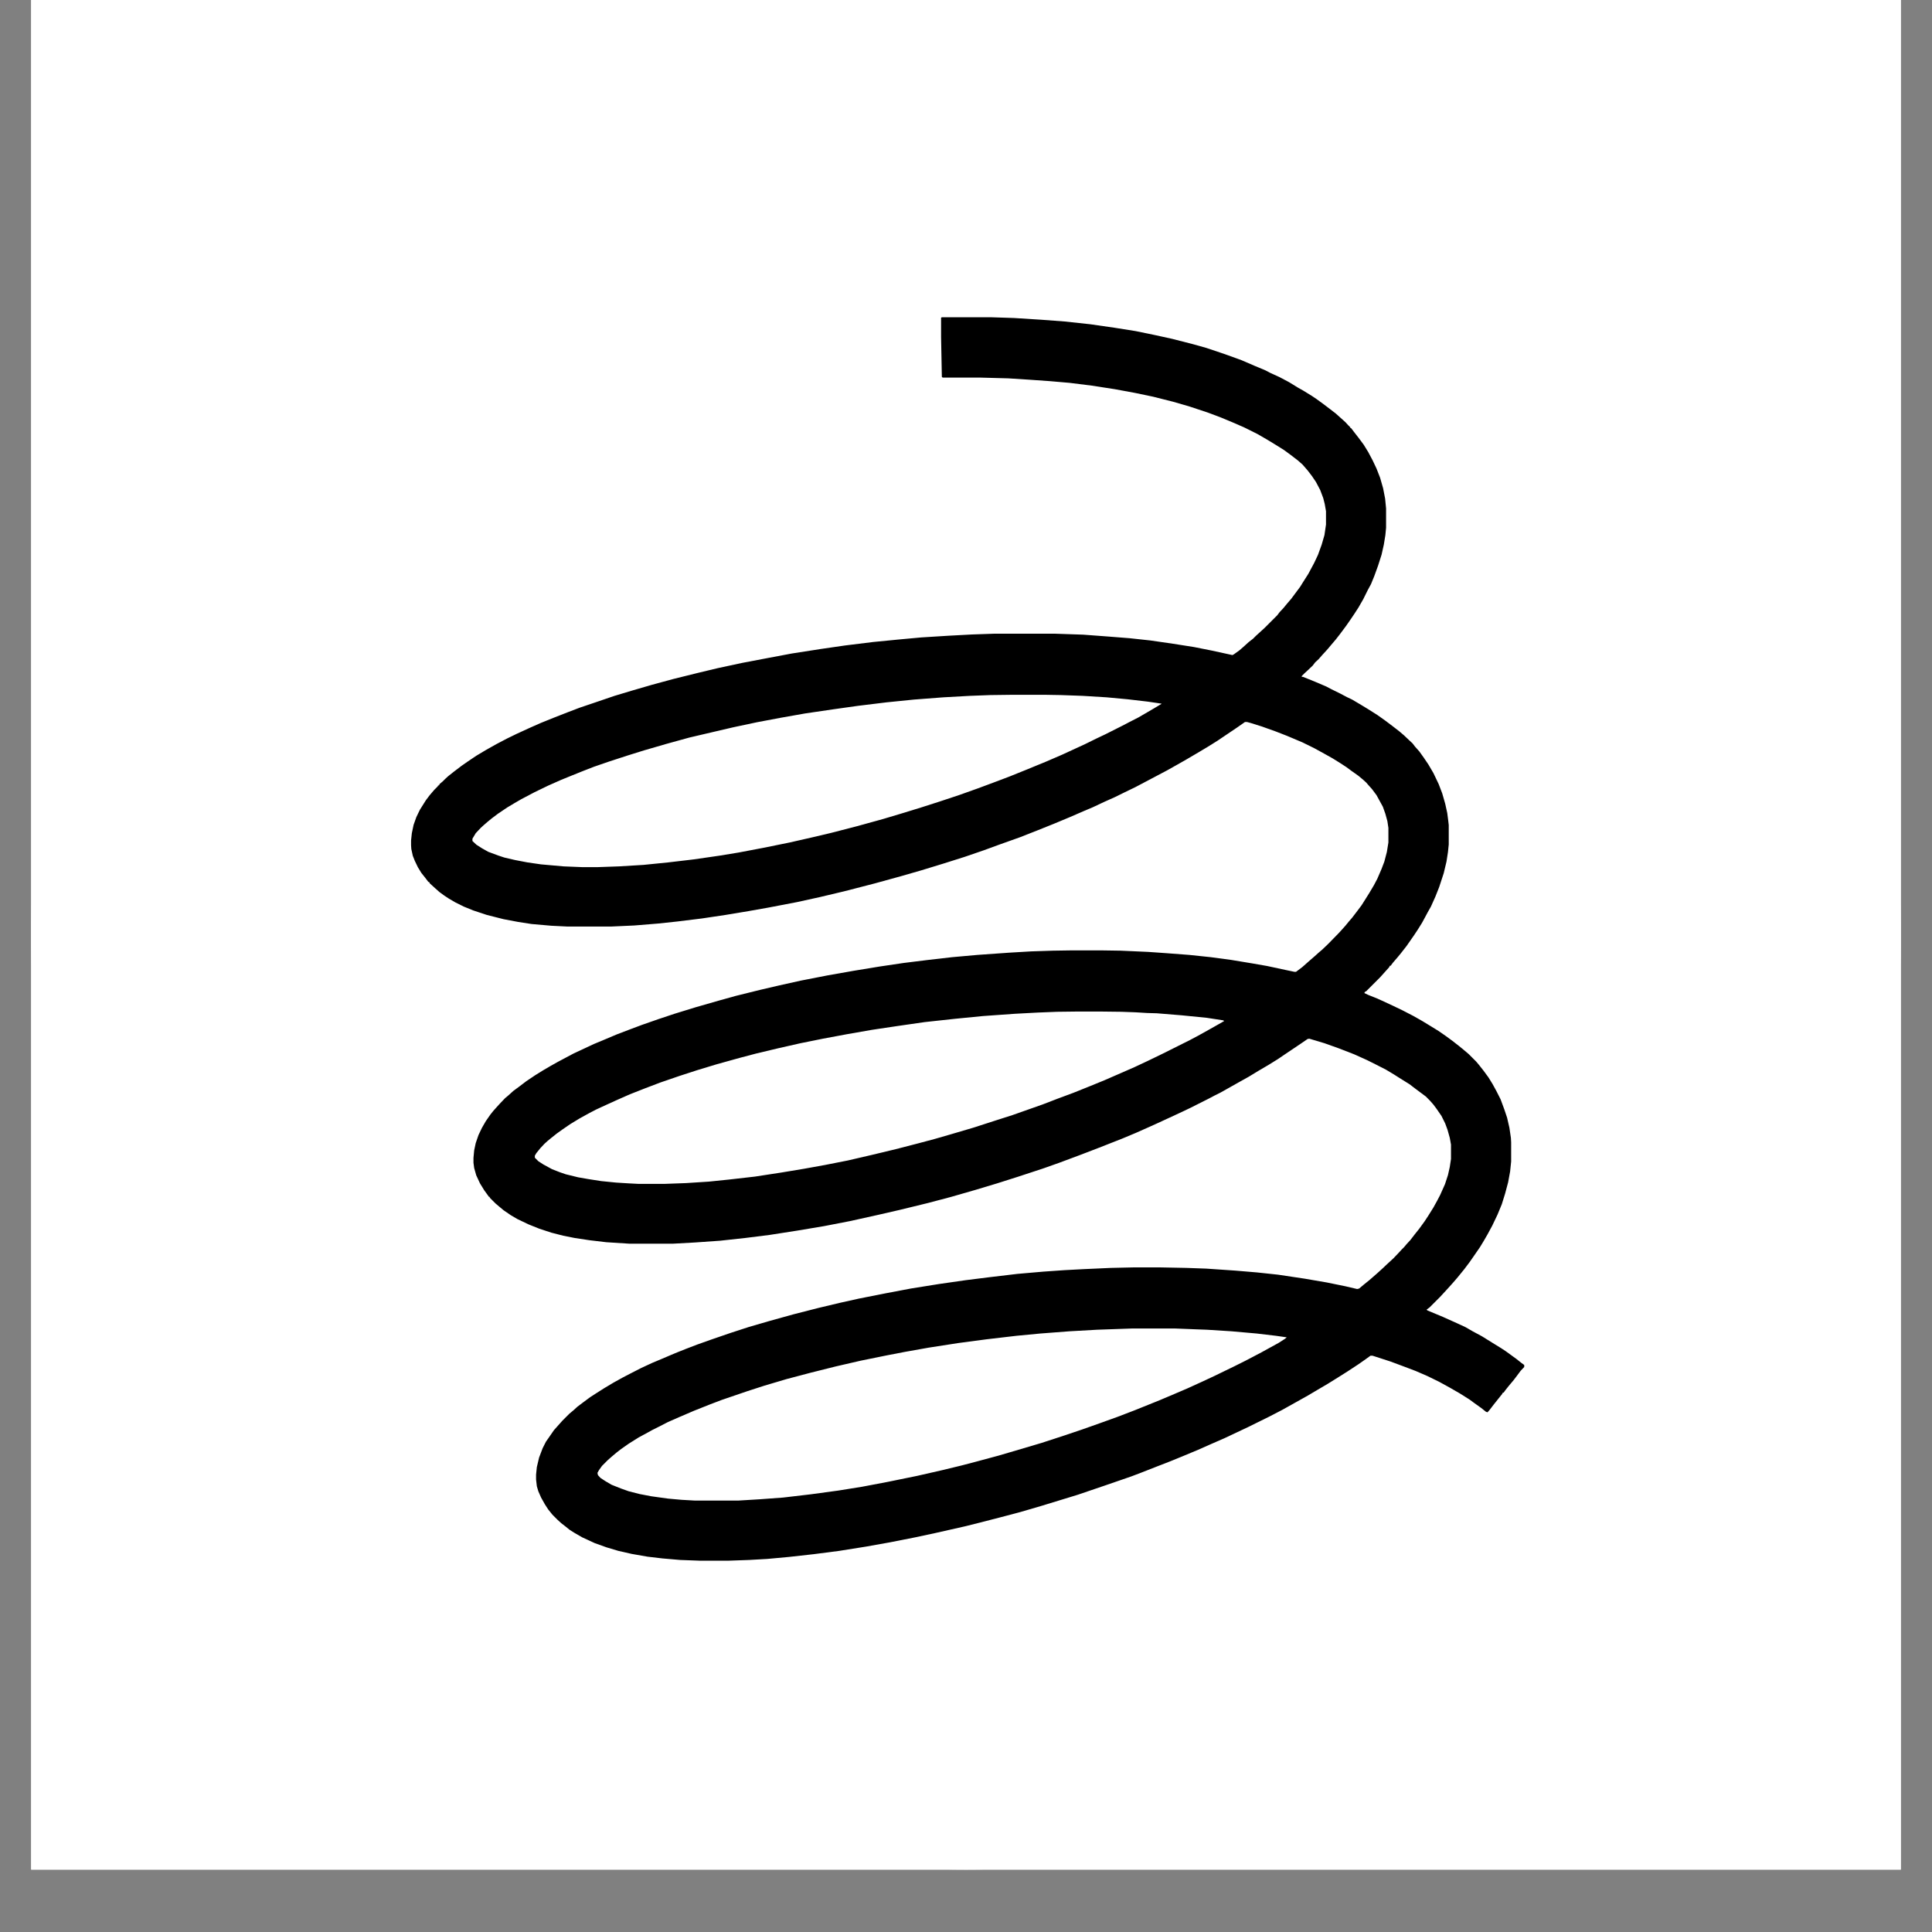
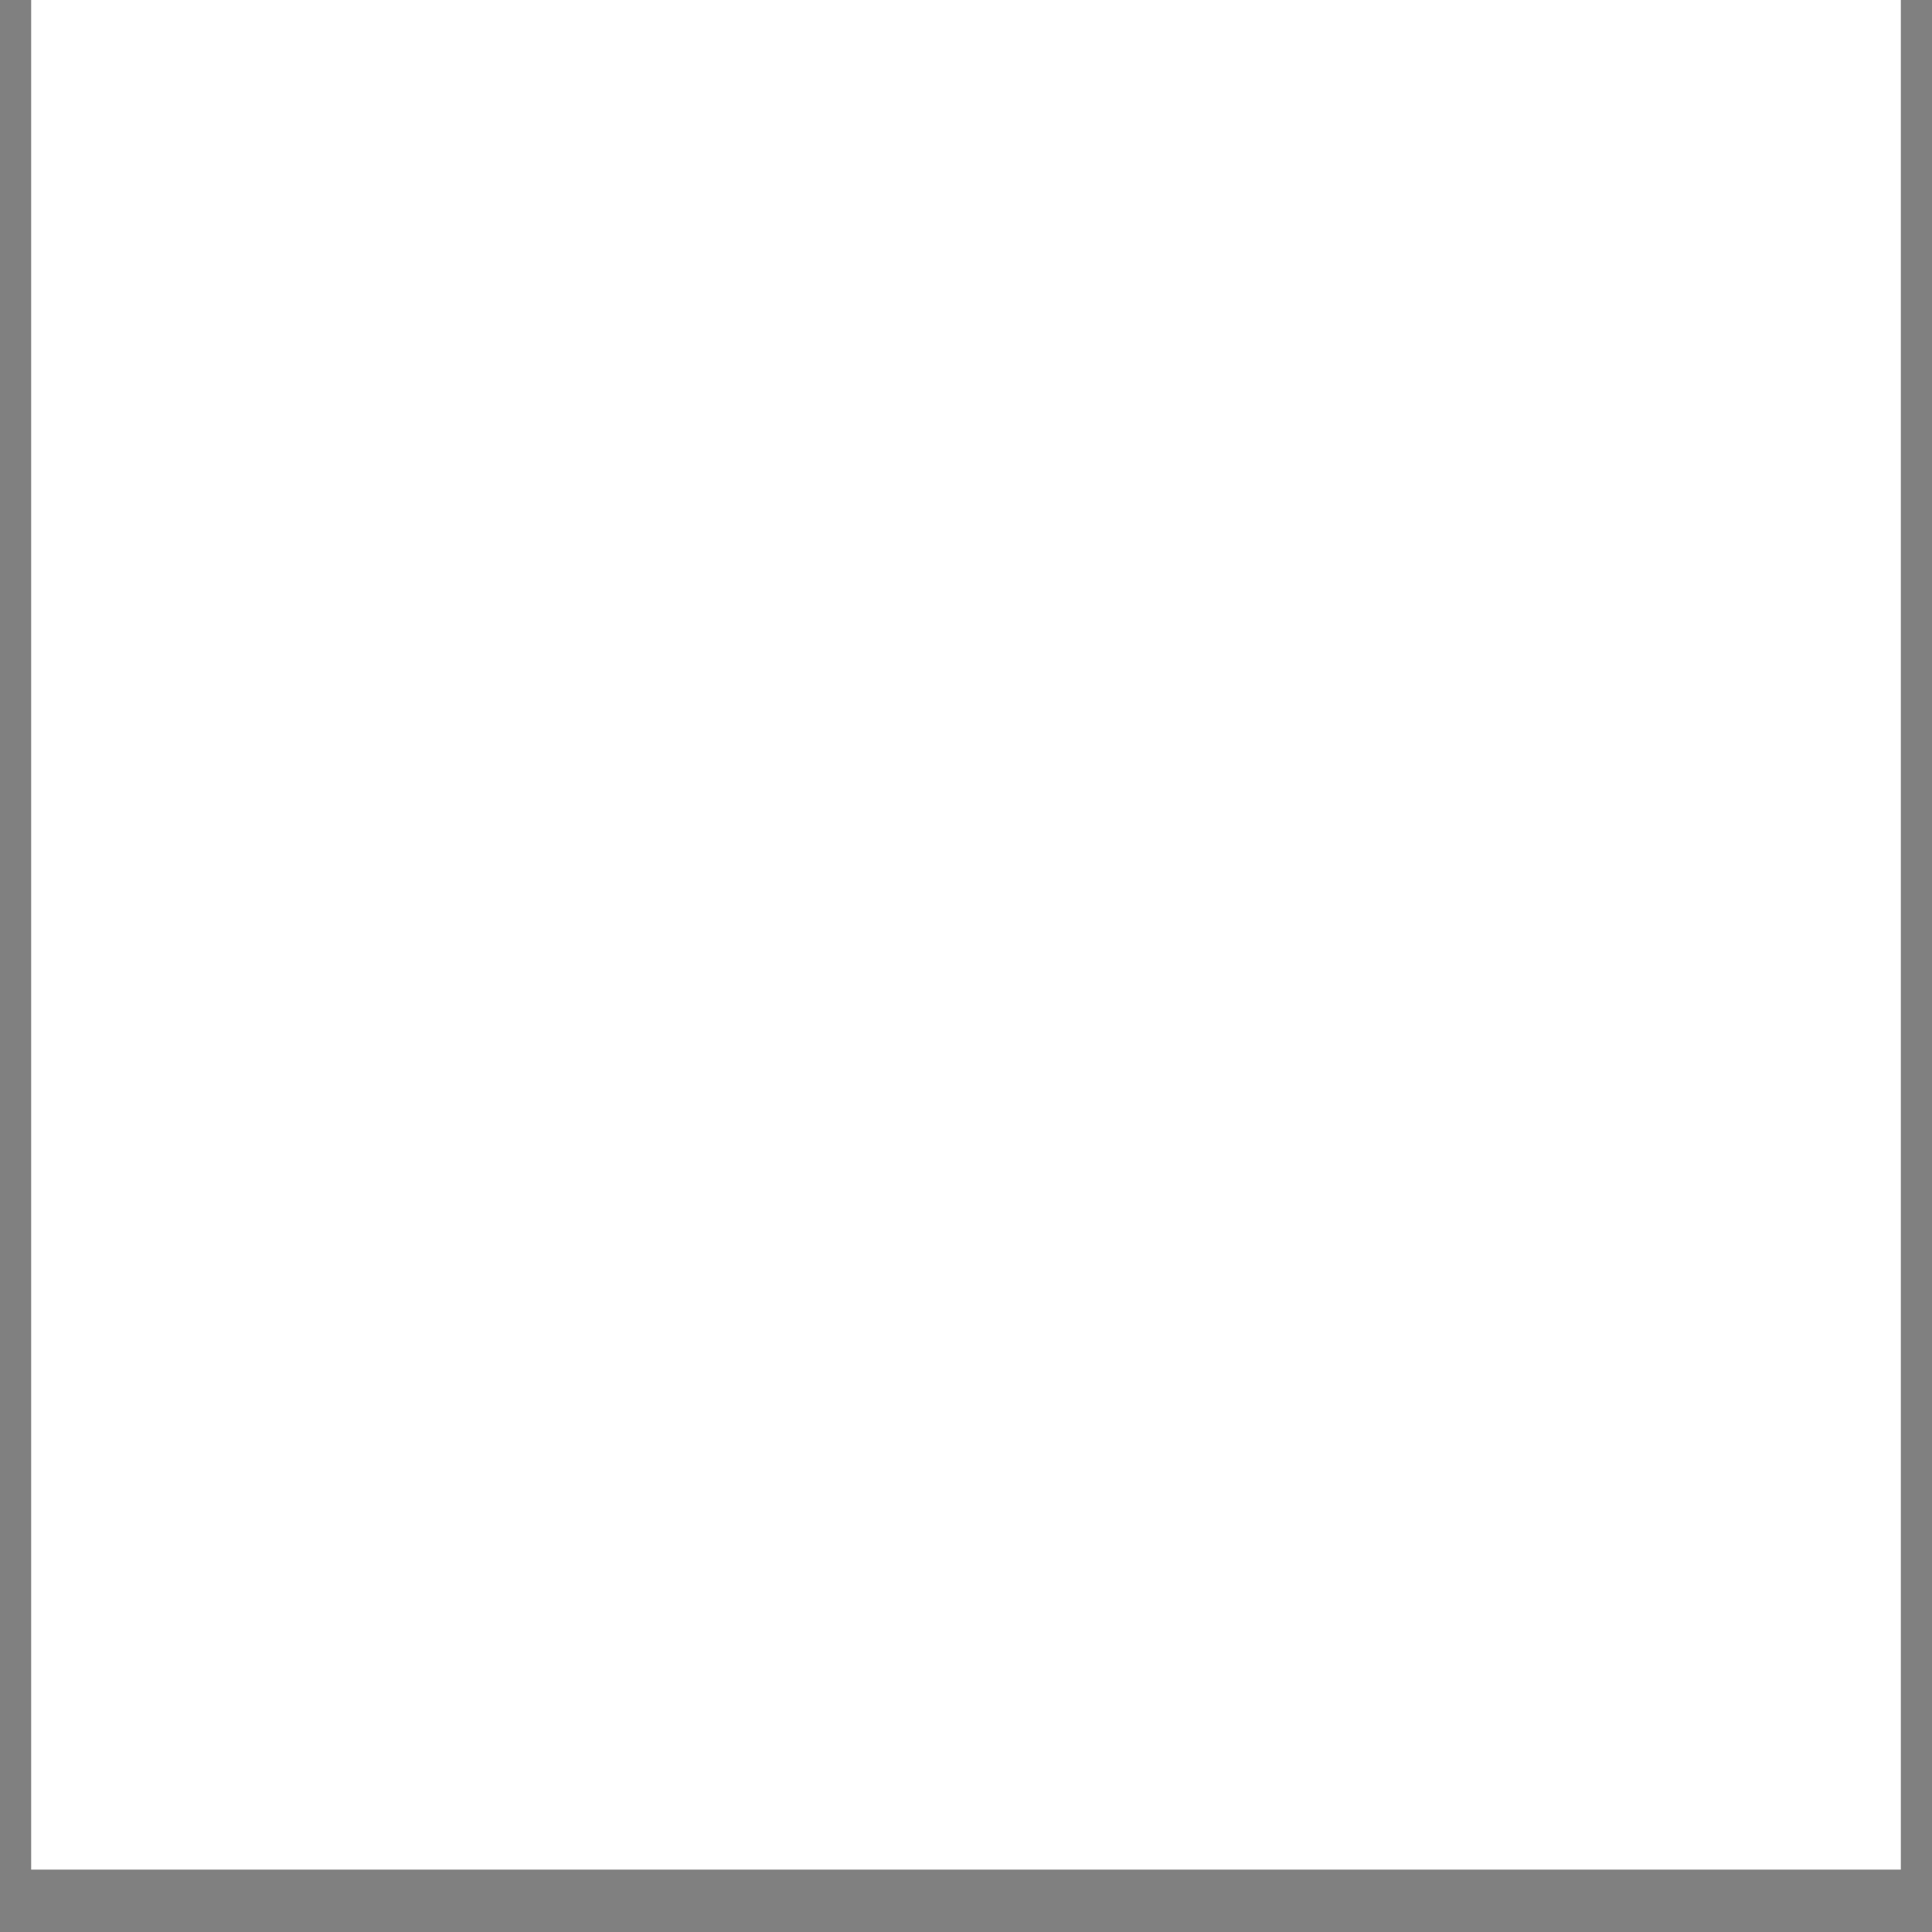
<svg xmlns="http://www.w3.org/2000/svg" version="1.0" preserveAspectRatio="xMidYMid meet" height="40" viewBox="0 0 30 30" zoomAndPan="magnify" width="40">
  <rect x="0" y="0" width="30" height="30" fill="#808080" stroke="none" />
  <defs>
    <clipPath id="a163bb2f23">
      <path clip-rule="nonzero" d="M 0.484 0 L 29.516 0 L 29.516 29.031 L 0.484 29.031 Z M 0.484 0" />
    </clipPath>
    <clipPath id="2073f9934d">
-       <path clip-rule="nonzero" d="M 0.484 0 L 29.516 0 L 29.516 29.031 L 0.484 29.031 Z M 0.484 0" />
-     </clipPath>
+       </clipPath>
    <clipPath id="83fd764443">
      <path clip-rule="nonzero" d="M 15 0 C 6.984 0 0.484 6.5 0.484 14.516 C 0.484 22.531 6.984 29.031 15 29.031 C 23.016 29.031 29.516 22.531 29.516 14.516 C 29.516 6.5 23.016 0 15 0 Z M 15 0" />
    </clipPath>
    <clipPath id="8f0f25abb8">
-       <path clip-rule="nonzero" d="M 6 4.488 L 24 4.488 L 24 24.812 L 6 24.812 Z M 6 4.488" />
-     </clipPath>
+       </clipPath>
  </defs>
  <g clip-path="url(#a163bb2f23)">
-     <path fill-rule="nonzero" fill-opacity="1" d="M 0.484 0 L 29.516 0 L 29.516 29.031 L 0.484 29.031 Z M 0.484 0" fill="#ffffff" />
    <path fill-rule="nonzero" fill-opacity="1" d="M 0.484 0 L 29.516 0 L 29.516 29.031 L 0.484 29.031 Z M 0.484 0" fill="#ffffff" />
  </g>
  <g clip-path="url(#2073f9934d)">
    <g clip-path="url(#83fd764443)">
      <path fill-rule="nonzero" fill-opacity="1" d="M 0.484 0 L 29.516 0 L 29.516 29.031 L 0.484 29.031 Z M 0.484 0" fill="#ffffff" />
    </g>
  </g>
  <g clip-path="url(#8f0f25abb8)">
-     <path fill-rule="nonzero" fill-opacity="1" d="M 14.625 4.926 L 15.379 4.926 L 15.746 4.938 L 16.172 4.965 L 16.531 4.992 L 16.93 5.035 L 17.312 5.09 L 17.633 5.141 L 17.934 5.203 L 18.203 5.262 L 18.523 5.344 L 18.73 5.402 L 18.895 5.457 L 19.055 5.512 L 19.281 5.594 L 19.48 5.68 L 19.648 5.75 L 19.73 5.793 L 19.867 5.855 L 20.016 5.934 L 20.156 6.02 L 20.238 6.066 L 20.371 6.148 L 20.441 6.195 L 20.559 6.281 L 20.652 6.352 L 20.738 6.418 L 20.812 6.484 L 20.891 6.555 L 20.934 6.602 L 20.969 6.637 L 20.969 6.648 L 20.98 6.648 L 21.031 6.715 L 21.098 6.801 L 21.176 6.906 L 21.246 7.02 L 21.316 7.152 L 21.375 7.277 L 21.43 7.418 L 21.477 7.582 L 21.508 7.742 L 21.523 7.895 L 21.523 8.195 L 21.512 8.309 L 21.488 8.457 L 21.453 8.613 L 21.398 8.785 L 21.34 8.945 L 21.289 9.07 L 21.238 9.164 L 21.168 9.305 L 21.094 9.434 L 21.031 9.531 L 20.973 9.617 L 20.902 9.719 L 20.809 9.844 L 20.742 9.93 L 20.672 10.012 L 20.617 10.078 L 20.531 10.172 L 20.477 10.234 L 20.422 10.285 L 20.383 10.336 L 20.305 10.41 L 20.258 10.453 L 20.215 10.496 L 20.211 10.508 L 20.238 10.512 L 20.43 10.59 L 20.594 10.66 L 20.676 10.703 L 20.812 10.77 L 20.914 10.824 L 20.996 10.863 L 21.141 10.949 L 21.238 11.008 L 21.387 11.102 L 21.508 11.188 L 21.617 11.27 L 21.727 11.355 L 21.801 11.418 L 21.879 11.492 L 21.934 11.543 L 21.973 11.594 L 22.039 11.668 L 22.109 11.766 L 22.18 11.871 L 22.258 12.004 L 22.34 12.176 L 22.395 12.32 L 22.441 12.48 L 22.473 12.625 L 22.488 12.742 L 22.496 12.812 L 22.496 13.113 L 22.484 13.23 L 22.461 13.379 L 22.418 13.559 L 22.348 13.773 L 22.289 13.922 L 22.219 14.078 L 22.168 14.168 L 22.133 14.234 L 22.082 14.328 L 22.016 14.434 L 21.957 14.523 L 21.84 14.691 L 21.754 14.801 L 21.703 14.863 L 21.629 14.949 L 21.594 14.996 L 21.582 14.996 L 21.57 15.02 L 21.43 15.176 L 21.211 15.395 L 21.199 15.395 L 21.191 15.414 L 21.18 15.418 L 21.246 15.449 L 21.383 15.504 L 21.461 15.539 L 21.629 15.617 L 21.777 15.688 L 21.949 15.777 L 22.086 15.855 L 22.234 15.945 L 22.336 16.008 L 22.449 16.086 L 22.555 16.164 L 22.66 16.246 L 22.727 16.301 L 22.805 16.367 L 22.922 16.484 L 22.965 16.535 L 23.039 16.629 L 23.113 16.73 L 23.176 16.832 L 23.234 16.938 L 23.301 17.07 L 23.359 17.227 L 23.402 17.355 L 23.438 17.512 L 23.461 17.668 L 23.465 17.738 L 23.465 18.035 L 23.449 18.191 L 23.418 18.359 L 23.371 18.535 L 23.32 18.699 L 23.254 18.859 L 23.172 19.031 L 23.098 19.168 L 23.039 19.27 L 22.98 19.367 L 22.891 19.496 L 22.82 19.598 L 22.738 19.707 L 22.633 19.836 L 22.566 19.914 L 22.496 19.992 L 22.453 20.039 L 22.359 20.141 L 22.199 20.301 L 22.152 20.336 L 22.164 20.348 L 22.406 20.449 L 22.633 20.551 L 22.758 20.609 L 22.867 20.672 L 23.012 20.75 L 23.176 20.852 L 23.309 20.934 L 23.379 20.98 L 23.477 21.051 L 23.551 21.105 L 23.625 21.164 L 23.668 21.195 L 23.668 21.227 L 23.613 21.285 L 23.555 21.363 L 23.504 21.43 L 23.426 21.523 L 23.379 21.582 L 23.348 21.625 L 23.336 21.625 L 23.324 21.648 L 23.27 21.715 L 23.195 21.809 L 23.129 21.895 L 23.098 21.93 L 23.074 21.922 L 23 21.863 L 22.891 21.785 L 22.816 21.73 L 22.668 21.637 L 22.512 21.547 L 22.348 21.457 L 22.164 21.367 L 21.984 21.289 L 21.789 21.215 L 21.59 21.141 L 21.371 21.07 L 21.312 21.051 L 21.281 21.051 L 21.211 21.102 L 21.094 21.184 L 20.922 21.297 L 20.773 21.391 L 20.617 21.488 L 20.457 21.582 L 20.305 21.672 L 20.18 21.742 L 19.906 21.895 L 19.711 21.996 L 19.379 22.16 L 19.023 22.328 L 18.781 22.434 L 18.605 22.512 L 18.363 22.613 L 18.172 22.691 L 17.961 22.773 L 17.711 22.871 L 17.566 22.926 L 17.398 22.984 L 17.16 23.066 L 16.734 23.211 L 16.391 23.316 L 16.172 23.383 L 15.84 23.48 L 15.602 23.543 L 15.301 23.621 L 14.992 23.699 L 14.523 23.805 L 14.215 23.871 L 13.82 23.949 L 13.445 24.016 L 13.031 24.082 L 12.637 24.133 L 12.25 24.176 L 11.914 24.207 L 11.633 24.223 L 11.32 24.234 L 10.859 24.234 L 10.562 24.223 L 10.285 24.199 L 10.055 24.172 L 9.809 24.129 L 9.602 24.082 L 9.418 24.027 L 9.234 23.961 L 9.039 23.871 L 8.918 23.801 L 8.844 23.754 L 8.781 23.703 L 8.715 23.652 L 8.656 23.598 L 8.578 23.52 L 8.512 23.438 L 8.461 23.359 L 8.402 23.254 L 8.359 23.156 L 8.336 23.078 L 8.324 22.973 L 8.324 22.898 L 8.336 22.781 L 8.371 22.633 L 8.426 22.488 L 8.477 22.387 L 8.551 22.281 L 8.602 22.207 L 8.734 22.059 L 8.84 21.953 L 8.906 21.898 L 8.965 21.844 L 9.059 21.773 L 9.164 21.695 L 9.254 21.637 L 9.383 21.555 L 9.527 21.469 L 9.668 21.391 L 9.781 21.332 L 9.957 21.242 L 10.125 21.164 L 10.273 21.102 L 10.484 21.012 L 10.652 20.945 L 10.824 20.879 L 11.055 20.797 L 11.352 20.695 L 11.629 20.605 L 11.949 20.512 L 12.316 20.41 L 12.711 20.309 L 13.043 20.23 L 13.34 20.164 L 13.754 20.082 L 14.145 20.008 L 14.582 19.938 L 14.992 19.879 L 15.367 19.832 L 15.797 19.781 L 16.199 19.746 L 16.527 19.723 L 16.828 19.707 L 17.25 19.688 L 17.609 19.68 L 18.008 19.68 L 18.422 19.688 L 18.73 19.699 L 19.184 19.73 L 19.516 19.758 L 19.844 19.793 L 20.258 19.855 L 20.602 19.914 L 20.891 19.973 L 21.074 20.016 L 21.105 20.008 L 21.18 19.945 L 21.262 19.879 L 21.387 19.77 L 21.477 19.688 L 21.535 19.633 L 21.637 19.539 L 21.719 19.453 L 21.762 19.406 L 21.801 19.367 L 21.844 19.316 L 21.898 19.258 L 21.961 19.176 L 22.039 19.078 L 22.121 18.965 L 22.18 18.875 L 22.258 18.75 L 22.316 18.645 L 22.363 18.555 L 22.438 18.387 L 22.484 18.246 L 22.512 18.121 L 22.531 17.996 L 22.531 17.773 L 22.512 17.668 L 22.477 17.543 L 22.441 17.445 L 22.383 17.328 L 22.305 17.215 L 22.258 17.152 L 22.207 17.094 L 22.141 17.027 L 21.984 16.91 L 21.887 16.836 L 21.73 16.738 L 21.645 16.684 L 21.52 16.609 L 21.359 16.527 L 21.227 16.461 L 21.027 16.371 L 20.785 16.277 L 20.566 16.199 L 20.332 16.129 L 20.305 16.133 L 20.191 16.211 L 19.941 16.379 L 19.844 16.445 L 19.699 16.535 L 19.539 16.629 L 19.391 16.719 L 19.23 16.809 L 18.953 16.965 L 18.859 17.012 L 18.77 17.059 L 18.484 17.203 L 18.352 17.266 L 18.16 17.355 L 17.965 17.445 L 17.816 17.512 L 17.641 17.59 L 17.426 17.68 L 17.07 17.82 L 16.773 17.934 L 16.449 18.055 L 16.195 18.145 L 15.805 18.273 L 15.484 18.375 L 15.145 18.477 L 14.766 18.586 L 14.41 18.68 L 13.98 18.785 L 13.641 18.863 L 13.199 18.961 L 12.797 19.039 L 12.379 19.109 L 11.949 19.176 L 11.574 19.223 L 11.18 19.266 L 10.793 19.293 L 10.449 19.312 L 9.773 19.312 L 9.414 19.289 L 9.152 19.258 L 8.922 19.223 L 8.746 19.188 L 8.562 19.141 L 8.371 19.078 L 8.207 19.012 L 8.035 18.93 L 7.934 18.871 L 7.82 18.793 L 7.754 18.738 L 7.695 18.688 L 7.605 18.598 L 7.605 18.586 L 7.594 18.586 L 7.52 18.484 L 7.453 18.375 L 7.395 18.25 L 7.363 18.137 L 7.352 18.055 L 7.352 17.98 L 7.363 17.863 L 7.387 17.75 L 7.43 17.625 L 7.484 17.512 L 7.543 17.41 L 7.613 17.309 L 7.66 17.25 L 7.719 17.184 L 7.762 17.137 L 7.844 17.051 L 7.891 17.012 L 7.973 16.938 L 8.059 16.875 L 8.172 16.789 L 8.312 16.695 L 8.438 16.617 L 8.551 16.551 L 8.656 16.492 L 8.906 16.359 L 9.039 16.297 L 9.223 16.211 L 9.391 16.141 L 9.578 16.062 L 9.793 15.98 L 9.969 15.914 L 10.227 15.824 L 10.473 15.742 L 10.801 15.641 L 11.156 15.539 L 11.422 15.465 L 11.801 15.371 L 12.102 15.301 L 12.434 15.227 L 12.855 15.145 L 13.258 15.074 L 13.66 15.008 L 14.031 14.953 L 14.41 14.906 L 14.785 14.863 L 15.176 14.828 L 15.672 14.793 L 16.012 14.773 L 16.348 14.762 L 16.609 14.758 L 17.137 14.758 L 17.402 14.762 L 17.828 14.781 L 18.113 14.801 L 18.469 14.828 L 18.801 14.863 L 19.121 14.906 L 19.453 14.961 L 19.676 15 L 19.965 15.062 L 20.098 15.09 L 20.125 15.09 L 20.223 15.016 L 20.32 14.93 L 20.41 14.852 L 20.48 14.789 L 20.531 14.746 L 20.625 14.656 L 20.789 14.488 L 20.832 14.441 L 20.891 14.375 L 20.945 14.309 L 20.996 14.25 L 21.074 14.148 L 21.141 14.059 L 21.191 13.98 L 21.262 13.867 L 21.336 13.742 L 21.387 13.645 L 21.453 13.492 L 21.496 13.379 L 21.535 13.23 L 21.559 13.082 L 21.559 12.855 L 21.543 12.75 L 21.512 12.637 L 21.473 12.527 L 21.422 12.434 L 21.375 12.348 L 21.305 12.254 L 21.246 12.188 L 21.215 12.152 L 21.168 12.109 L 21.094 12.047 L 20.984 11.969 L 20.91 11.914 L 20.82 11.855 L 20.695 11.777 L 20.57 11.707 L 20.406 11.617 L 20.223 11.527 L 19.984 11.426 L 19.812 11.359 L 19.594 11.281 L 19.422 11.227 L 19.363 11.211 L 19.332 11.211 L 19.215 11.293 L 19 11.438 L 18.902 11.504 L 18.758 11.594 L 18.621 11.676 L 18.422 11.793 L 18.285 11.871 L 18.125 11.961 L 17.934 12.062 L 17.629 12.223 L 17.445 12.312 L 17.309 12.379 L 17.152 12.449 L 16.969 12.535 L 16.82 12.598 L 16.613 12.688 L 16.371 12.789 L 16.117 12.891 L 15.84 13 L 15.512 13.117 L 15.277 13.203 L 14.98 13.305 L 14.648 13.41 L 14.301 13.516 L 13.992 13.605 L 13.578 13.719 L 13.109 13.84 L 12.73 13.93 L 12.375 14.008 L 11.926 14.094 L 11.621 14.148 L 11.266 14.207 L 10.898 14.262 L 10.516 14.309 L 10.227 14.34 L 9.848 14.371 L 9.496 14.387 L 8.805 14.387 L 8.562 14.375 L 8.254 14.348 L 8.047 14.316 L 7.82 14.273 L 7.559 14.207 L 7.348 14.137 L 7.203 14.078 L 7.07 14.012 L 6.969 13.953 L 6.898 13.906 L 6.824 13.852 L 6.762 13.797 L 6.672 13.715 L 6.664 13.695 L 6.652 13.695 L 6.602 13.629 L 6.543 13.555 L 6.488 13.465 L 6.441 13.367 L 6.41 13.289 L 6.387 13.184 L 6.383 13.125 L 6.383 13.051 L 6.395 12.938 L 6.422 12.809 L 6.465 12.688 L 6.52 12.574 L 6.613 12.426 L 6.672 12.348 L 6.742 12.266 L 6.797 12.211 L 6.801 12.199 L 6.812 12.199 L 6.812 12.188 L 6.824 12.188 L 6.824 12.176 L 6.875 12.133 L 6.914 12.094 L 6.961 12.051 L 7.051 11.98 L 7.168 11.891 L 7.27 11.82 L 7.398 11.734 L 7.547 11.645 L 7.707 11.555 L 7.879 11.465 L 8.023 11.395 L 8.219 11.305 L 8.395 11.227 L 8.598 11.145 L 8.828 11.055 L 9.004 10.988 L 9.223 10.914 L 9.543 10.805 L 9.816 10.723 L 10.125 10.633 L 10.457 10.543 L 10.836 10.449 L 11.145 10.375 L 11.527 10.293 L 11.895 10.223 L 12.293 10.148 L 12.742 10.078 L 13.121 10.023 L 13.559 9.969 L 13.957 9.93 L 14.305 9.898 L 14.738 9.871 L 15.094 9.852 L 15.441 9.84 L 16.379 9.84 L 16.82 9.855 L 17.195 9.883 L 17.539 9.91 L 17.863 9.945 L 18.215 9.996 L 18.539 10.047 L 18.816 10.102 L 19.137 10.172 L 19.16 10.16 L 19.246 10.098 L 19.305 10.047 L 19.391 9.969 L 19.457 9.918 L 19.5 9.875 L 19.547 9.832 L 19.637 9.75 L 19.832 9.555 L 19.871 9.504 L 19.93 9.441 L 19.984 9.375 L 20.051 9.297 L 20.109 9.219 L 20.188 9.113 L 20.234 9.039 L 20.316 8.91 L 20.406 8.742 L 20.465 8.617 L 20.523 8.457 L 20.566 8.309 L 20.59 8.145 L 20.59 7.938 L 20.57 7.824 L 20.547 7.734 L 20.5 7.609 L 20.434 7.484 L 20.371 7.391 L 20.305 7.305 L 20.227 7.215 L 20.156 7.152 L 20.039 7.062 L 19.938 6.988 L 19.82 6.914 L 19.672 6.824 L 19.523 6.738 L 19.32 6.637 L 19.148 6.562 L 18.961 6.484 L 18.754 6.406 L 18.461 6.309 L 18.215 6.238 L 17.906 6.16 L 17.629 6.102 L 17.309 6.043 L 16.953 5.988 L 16.609 5.945 L 16.297 5.918 L 15.969 5.895 L 15.656 5.875 L 15.211 5.863 L 14.637 5.863 L 14.625 5.852 L 14.613 5.23 L 14.613 4.934 Z M 15.695 10.789 L 15.379 10.793 L 15.062 10.805 L 14.648 10.828 L 14.191 10.863 L 13.766 10.906 L 13.316 10.961 L 12.926 11.016 L 12.504 11.078 L 12.125 11.145 L 11.754 11.215 L 11.387 11.293 L 11.07 11.367 L 10.703 11.453 L 10.348 11.551 L 10 11.652 L 9.75 11.73 L 9.461 11.824 L 9.223 11.906 L 9.051 11.973 L 8.887 12.039 L 8.715 12.109 L 8.512 12.199 L 8.301 12.301 L 8.094 12.41 L 7.992 12.469 L 7.875 12.539 L 7.73 12.637 L 7.637 12.707 L 7.57 12.762 L 7.512 12.812 L 7.465 12.855 L 7.387 12.938 L 7.336 13.023 L 7.336 13.059 L 7.398 13.117 L 7.484 13.172 L 7.582 13.227 L 7.738 13.285 L 7.832 13.316 L 8 13.355 L 8.188 13.391 L 8.402 13.422 L 8.75 13.453 L 9.047 13.465 L 9.273 13.465 L 9.613 13.453 L 9.992 13.43 L 10.379 13.391 L 10.777 13.344 L 11.184 13.285 L 11.469 13.238 L 11.859 13.164 L 12.262 13.082 L 12.605 13.004 L 12.902 12.934 L 13.297 12.832 L 13.707 12.719 L 14.008 12.629 L 14.301 12.539 L 14.594 12.445 L 14.898 12.344 L 15.184 12.242 L 15.426 12.152 L 15.672 12.059 L 15.945 11.949 L 16.059 11.902 L 16.23 11.832 L 16.492 11.719 L 16.848 11.555 L 17.031 11.465 L 17.164 11.402 L 17.426 11.27 L 17.539 11.211 L 17.676 11.141 L 17.812 11.062 L 17.918 11 L 18.035 10.93 L 18.035 10.926 L 17.824 10.895 L 17.516 10.859 L 17.184 10.828 L 16.809 10.805 L 16.473 10.793 L 16.242 10.789 Z M 16.738 15.707 L 16.414 15.711 L 16.113 15.723 L 15.758 15.742 L 15.266 15.777 L 14.828 15.82 L 14.359 15.871 L 13.922 15.934 L 13.535 15.992 L 13.152 16.059 L 12.777 16.129 L 12.43 16.199 L 12.086 16.277 L 11.742 16.359 L 11.488 16.426 L 11.125 16.527 L 10.828 16.617 L 10.551 16.707 L 10.254 16.809 L 10.02 16.898 L 9.781 16.992 L 9.586 17.078 L 9.379 17.172 L 9.254 17.23 L 9.141 17.289 L 9 17.367 L 8.852 17.457 L 8.727 17.543 L 8.645 17.602 L 8.562 17.668 L 8.5 17.719 L 8.453 17.762 L 8.391 17.828 L 8.328 17.906 L 8.305 17.945 L 8.305 17.977 L 8.359 18.031 L 8.438 18.082 L 8.574 18.156 L 8.695 18.203 L 8.785 18.234 L 8.977 18.281 L 9.137 18.309 L 9.336 18.34 L 9.566 18.363 L 9.758 18.375 L 9.91 18.383 L 10.324 18.383 L 10.652 18.371 L 11.008 18.348 L 11.32 18.316 L 11.723 18.27 L 12.133 18.207 L 12.488 18.148 L 12.809 18.09 L 13.164 18.02 L 13.535 17.934 L 13.91 17.844 L 14.258 17.754 L 14.52 17.684 L 14.766 17.613 L 15.109 17.512 L 15.484 17.391 L 15.719 17.316 L 16.195 17.148 L 16.418 17.062 L 16.668 16.969 L 16.922 16.867 L 17.152 16.773 L 17.402 16.664 L 17.617 16.57 L 17.824 16.473 L 18.059 16.359 L 18.473 16.152 L 18.605 16.082 L 18.781 15.984 L 18.926 15.902 L 19.008 15.855 L 18.996 15.844 L 18.742 15.805 L 18.352 15.766 L 17.961 15.734 L 17.816 15.73 L 17.633 15.719 L 17.414 15.711 L 17.078 15.707 Z M 17.574 20.629 L 17.035 20.648 L 16.609 20.672 L 16.152 20.707 L 15.785 20.742 L 15.316 20.797 L 14.879 20.855 L 14.422 20.926 L 14.051 20.992 L 13.766 21.047 L 13.363 21.129 L 12.973 21.219 L 12.586 21.316 L 12.215 21.414 L 11.871 21.516 L 11.605 21.602 L 11.207 21.738 L 11.031 21.805 L 10.777 21.906 L 10.539 22.008 L 10.371 22.082 L 10.227 22.156 L 10.125 22.207 L 10.055 22.246 L 9.918 22.32 L 9.762 22.418 L 9.645 22.5 L 9.574 22.555 L 9.496 22.621 L 9.438 22.672 L 9.348 22.762 L 9.301 22.828 L 9.277 22.871 L 9.285 22.906 L 9.324 22.949 L 9.402 23 L 9.496 23.055 L 9.641 23.113 L 9.762 23.156 L 9.93 23.199 L 10.113 23.234 L 10.371 23.27 L 10.582 23.289 L 10.793 23.301 L 11.461 23.301 L 11.793 23.281 L 12.16 23.254 L 12.594 23.203 L 13.02 23.145 L 13.387 23.086 L 13.777 23.012 L 14.238 22.918 L 14.633 22.828 L 14.922 22.758 L 15.133 22.703 L 15.508 22.602 L 15.855 22.5 L 16.172 22.406 L 16.543 22.285 L 16.809 22.195 L 17.094 22.094 L 17.355 22 L 17.621 21.898 L 18.008 21.742 L 18.23 21.648 L 18.438 21.559 L 18.688 21.445 L 18.863 21.363 L 19.16 21.219 L 19.34 21.129 L 19.453 21.07 L 19.586 21 L 19.855 20.852 L 19.953 20.789 L 19.98 20.766 L 19.812 20.742 L 19.516 20.707 L 19.121 20.672 L 18.742 20.648 L 18.551 20.641 L 18.457 20.637 L 18.25 20.629 Z M 17.574 20.629" fill="#000000" />
-   </g>
+     </g>
</svg>